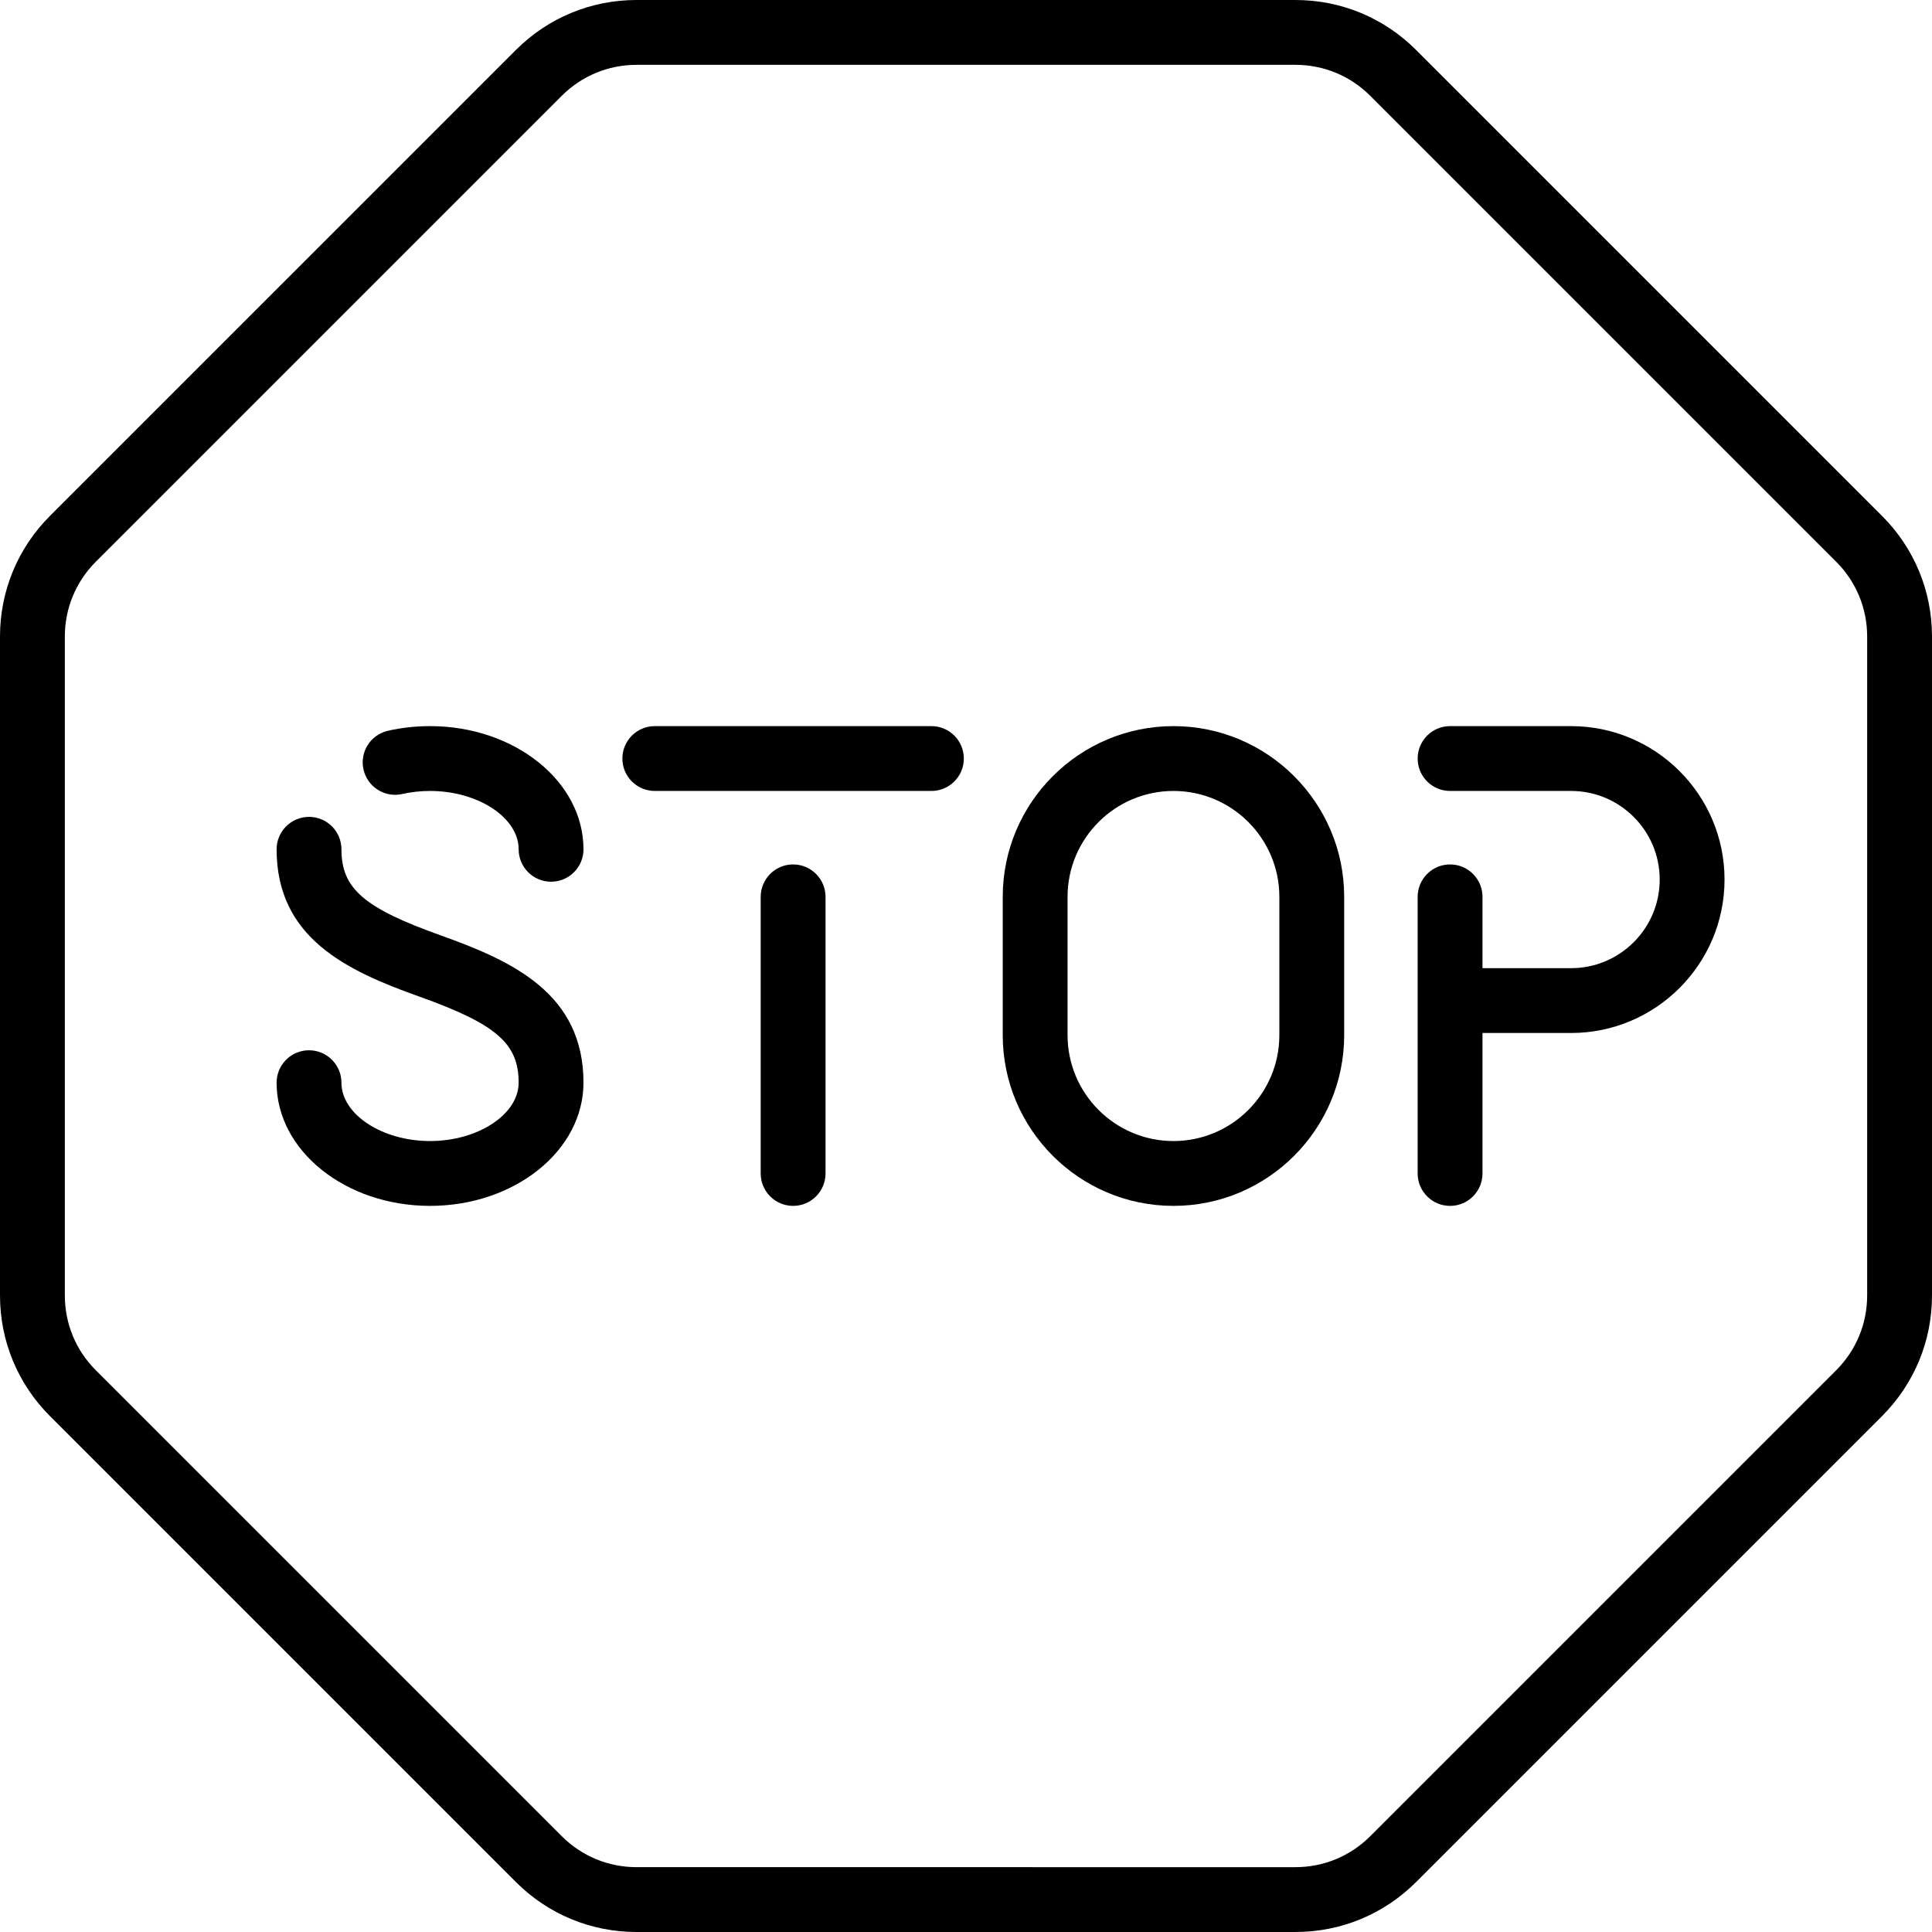
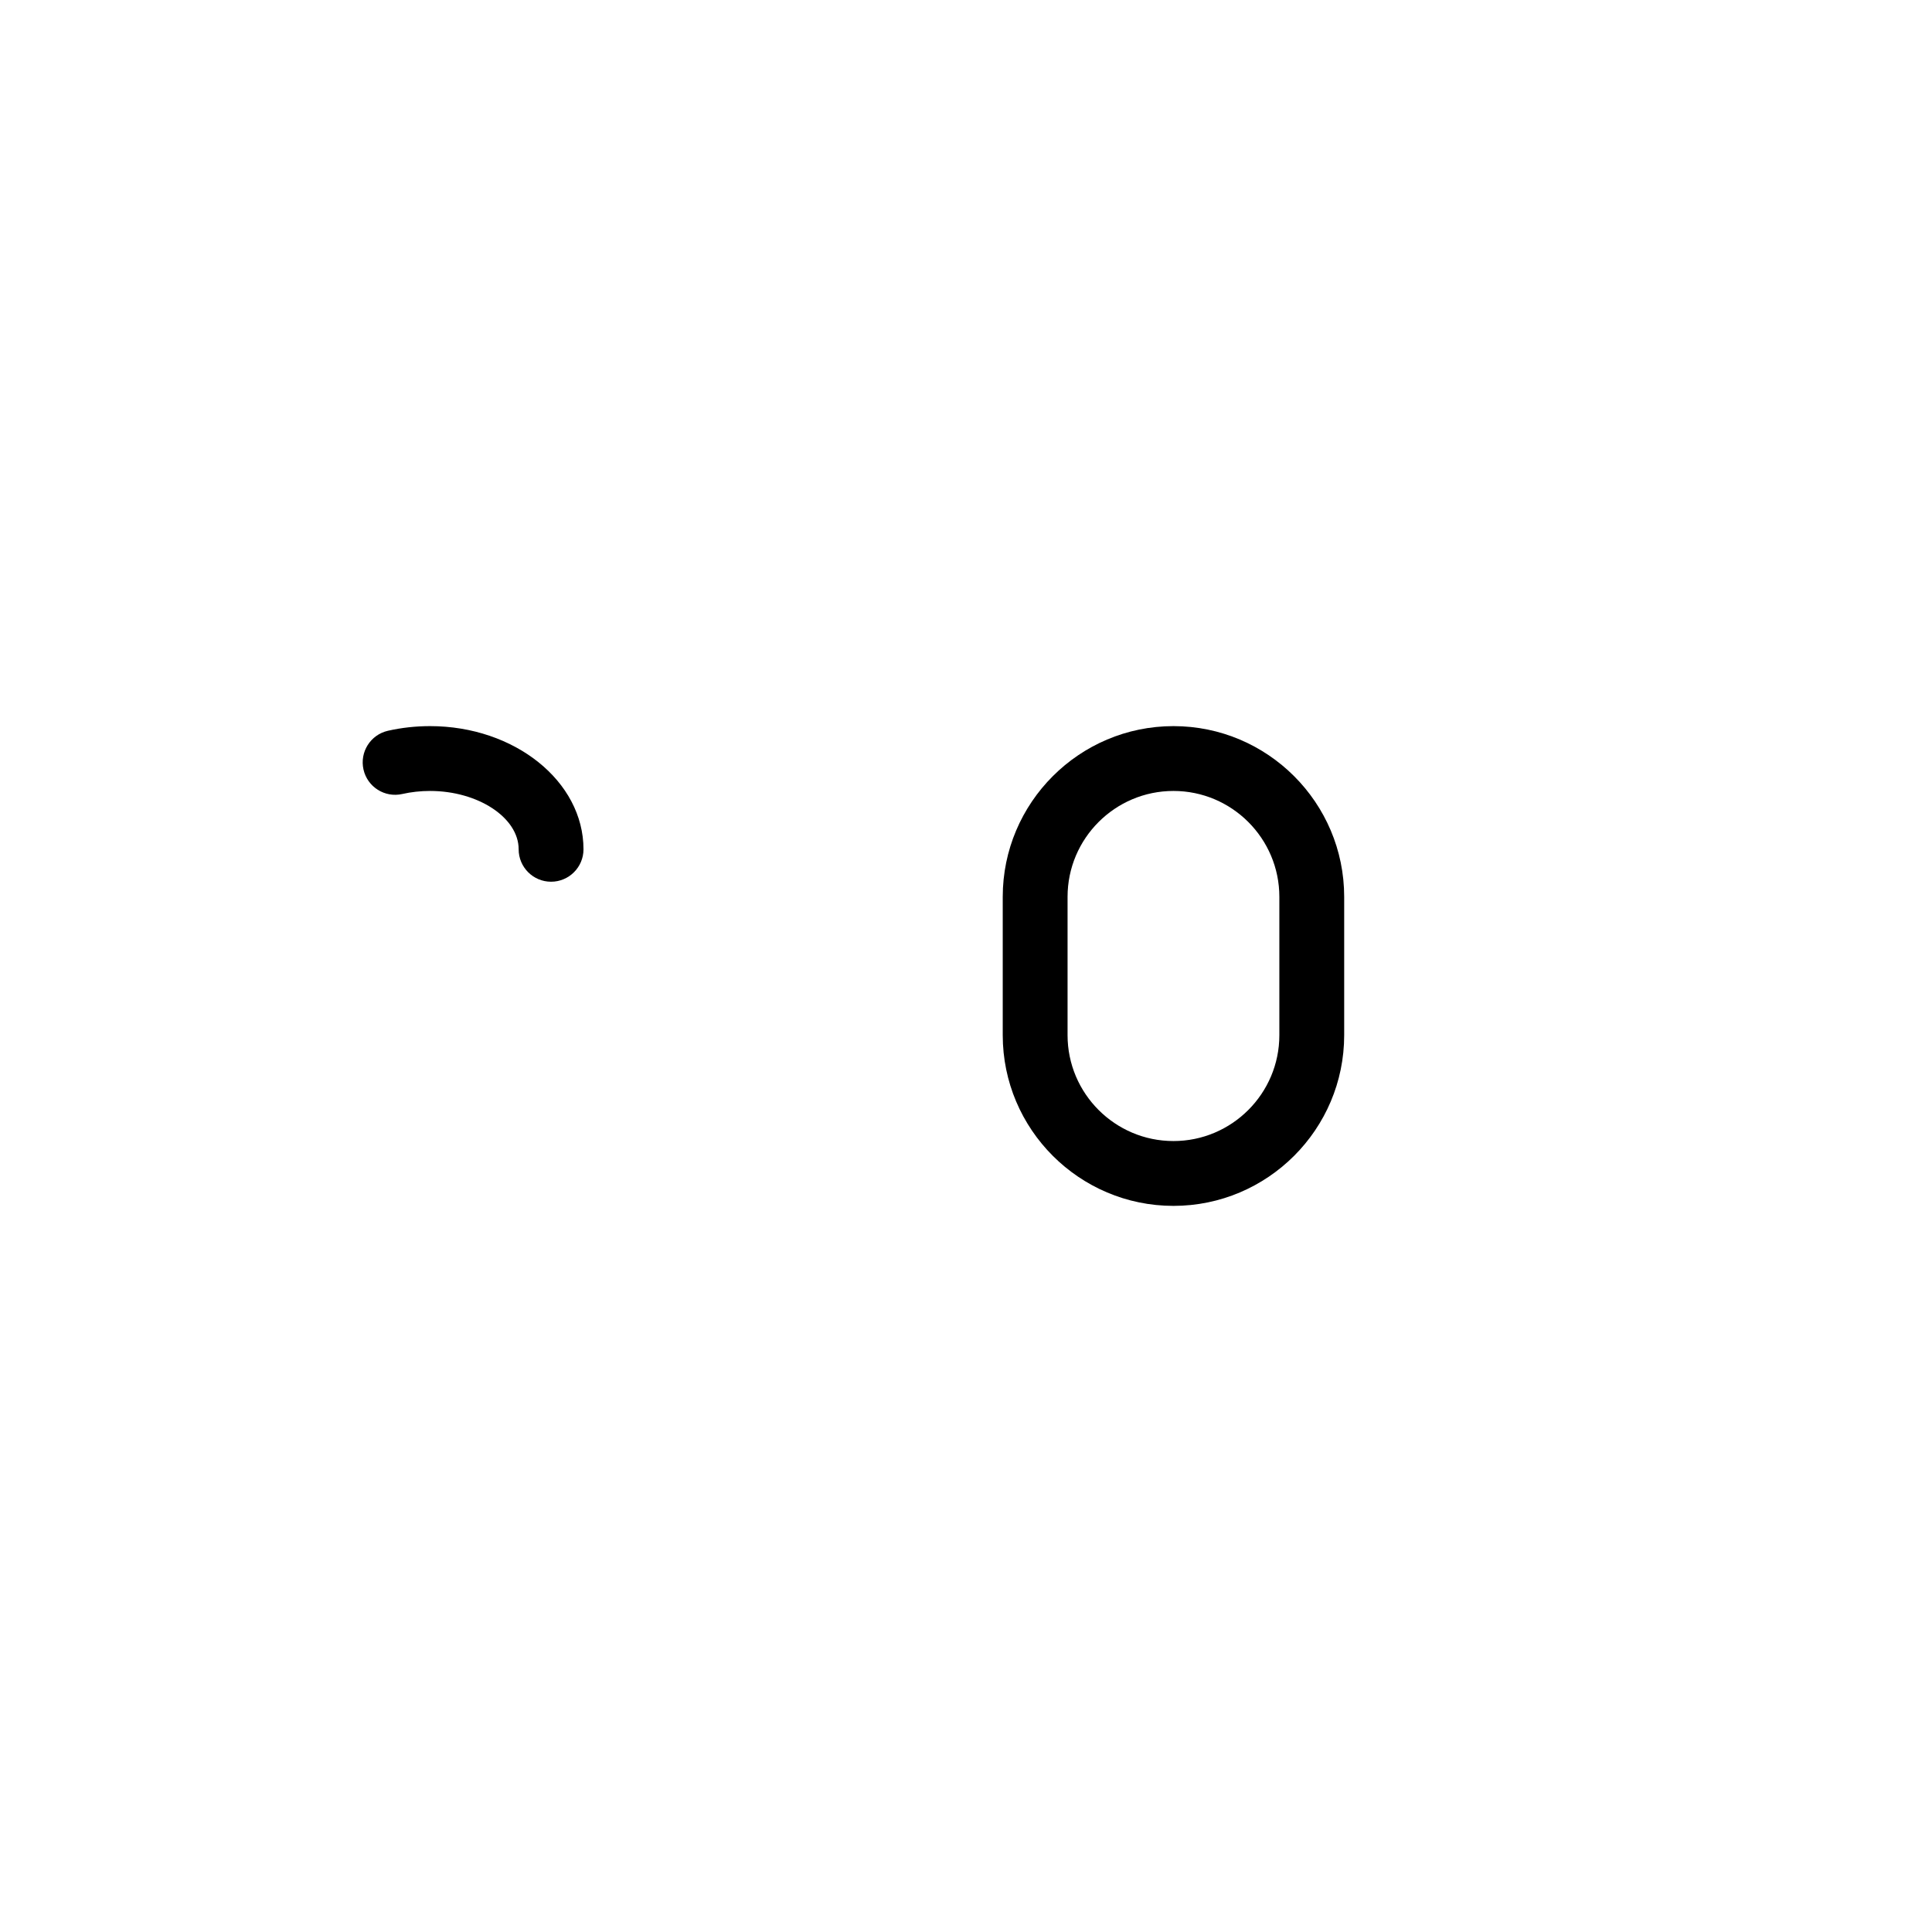
<svg xmlns="http://www.w3.org/2000/svg" fill="#000000" height="800px" width="800px" version="1.1" id="Layer_1" viewBox="0 0 512.001 512.001" xml:space="preserve">
  <g>
    <g>
-       <path d="M498.749,136.71L375.29,13.251C366.745,4.706,355.383,0,343.298,0H168.702c-12.085,0-23.447,4.706-31.993,13.251    L13.251,136.71C4.706,145.255,0,156.617,0,168.702v174.597c0,12.085,4.706,23.447,13.251,31.993L136.71,498.75    c8.545,8.545,19.907,13.251,31.993,13.251h174.597c12.085,0,23.447-4.707,31.993-13.251L498.75,375.291    c8.545-8.545,13.251-19.907,13.251-31.993V168.702C512,156.617,507.293,145.255,498.749,136.71z M494.819,343.298    c0,7.496-2.919,14.543-8.219,19.843L363.142,486.599c-5.3,5.3-12.348,8.219-19.843,8.219H168.702    c-7.496,0-14.543-2.919-19.843-8.219L25.401,363.142c-5.301-5.301-8.219-12.348-8.219-19.844V168.702    c0-7.496,2.919-14.543,8.219-19.843L148.858,25.401c5.301-5.301,12.348-8.219,19.844-8.219h174.597    c7.496,0,14.543,2.919,19.843,8.219l123.457,123.457c5.3,5.3,8.219,12.348,8.219,19.843V343.298z" />
-     </g>
+       </g>
  </g>
  <g>
    <g>
-       <path d="M246.837,192.43H173.53c-4.744,0-8.591,3.846-8.591,8.591s3.846,8.591,8.591,8.591h73.306    c4.744,0,8.591-3.846,8.591-8.591S251.581,192.43,246.837,192.43z" />
-     </g>
+       </g>
  </g>
  <g>
    <g>
-       <path d="M210.183,229.083c-4.744,0-8.591,3.846-8.591,8.591v73.306c0,4.744,3.846,8.591,8.591,8.591    c4.744,0,8.591-3.846,8.591-8.591v-73.306C218.774,232.929,214.928,229.083,210.183,229.083z" />
-     </g>
+       </g>
  </g>
  <g>
    <g>
      <path d="M310.98,192.43c-24.947,0-45.244,20.297-45.244,45.244v36.653c0,24.947,20.297,45.244,45.244,45.244    c24.947,0,45.244-20.297,45.244-45.244v-36.653C356.224,212.726,335.927,192.43,310.98,192.43z M339.042,274.327    c0,15.473-12.589,28.063-28.063,28.063s-28.063-12.589-28.063-28.063v-36.653c0-15.473,12.589-28.063,28.063-28.063    s28.063,12.589,28.063,28.063V274.327z" />
    </g>
  </g>
  <g>
    <g>
-       <path d="M416.358,192.43h-32.072c-4.744,0-8.591,3.846-8.591,8.591s3.846,8.591,8.591,8.591h32.072    c12.948,0,23.481,10.533,23.481,23.481s-10.533,23.481-23.481,23.481h-23.481v-18.899c0-4.744-3.846-8.591-8.591-8.591    c-4.744,0-8.591,3.846-8.591,8.591v73.306c0,4.744,3.846,8.591,8.591,8.591c4.744,0,8.591-3.846,8.591-8.591v-37.226h23.481    c22.421,0,40.662-18.241,40.662-40.662C457.02,210.67,438.779,192.43,416.358,192.43z" />
-     </g>
+       </g>
  </g>
  <g>
    <g>
      <path d="M113.969,192.43c-3.79,0-7.541,0.414-11.152,1.229c-4.629,1.046-7.532,5.645-6.488,10.272    c1.046,4.629,5.645,7.533,10.272,6.488c2.371-0.536,4.85-0.808,7.367-0.808c12.728,0,23.481,7.081,23.481,15.463    c0,4.744,3.846,8.591,8.591,8.591c4.744,0,8.591-3.846,8.591-8.591C154.631,207.074,136.39,192.43,113.969,192.43z" />
    </g>
  </g>
  <g>
    <g>
-       <path d="M116.857,247.91c-20.455-7.305-26.37-12.428-26.37-22.836c0-4.744-3.846-8.591-8.591-8.591s-8.591,3.846-8.591,8.591    c0,23.554,18.66,32.191,37.773,39.016c20.455,7.305,26.37,12.428,26.37,22.836c0,8.382-10.753,15.463-23.481,15.463    s-23.481-7.081-23.481-15.463c0-4.744-3.846-8.591-8.591-8.591s-8.591,3.846-8.591,8.591c0,18,18.241,32.644,40.662,32.644    c22.421,0,40.662-14.644,40.662-32.644C154.631,263.372,135.971,254.735,116.857,247.91z" />
-     </g>
+       </g>
  </g>
</svg>